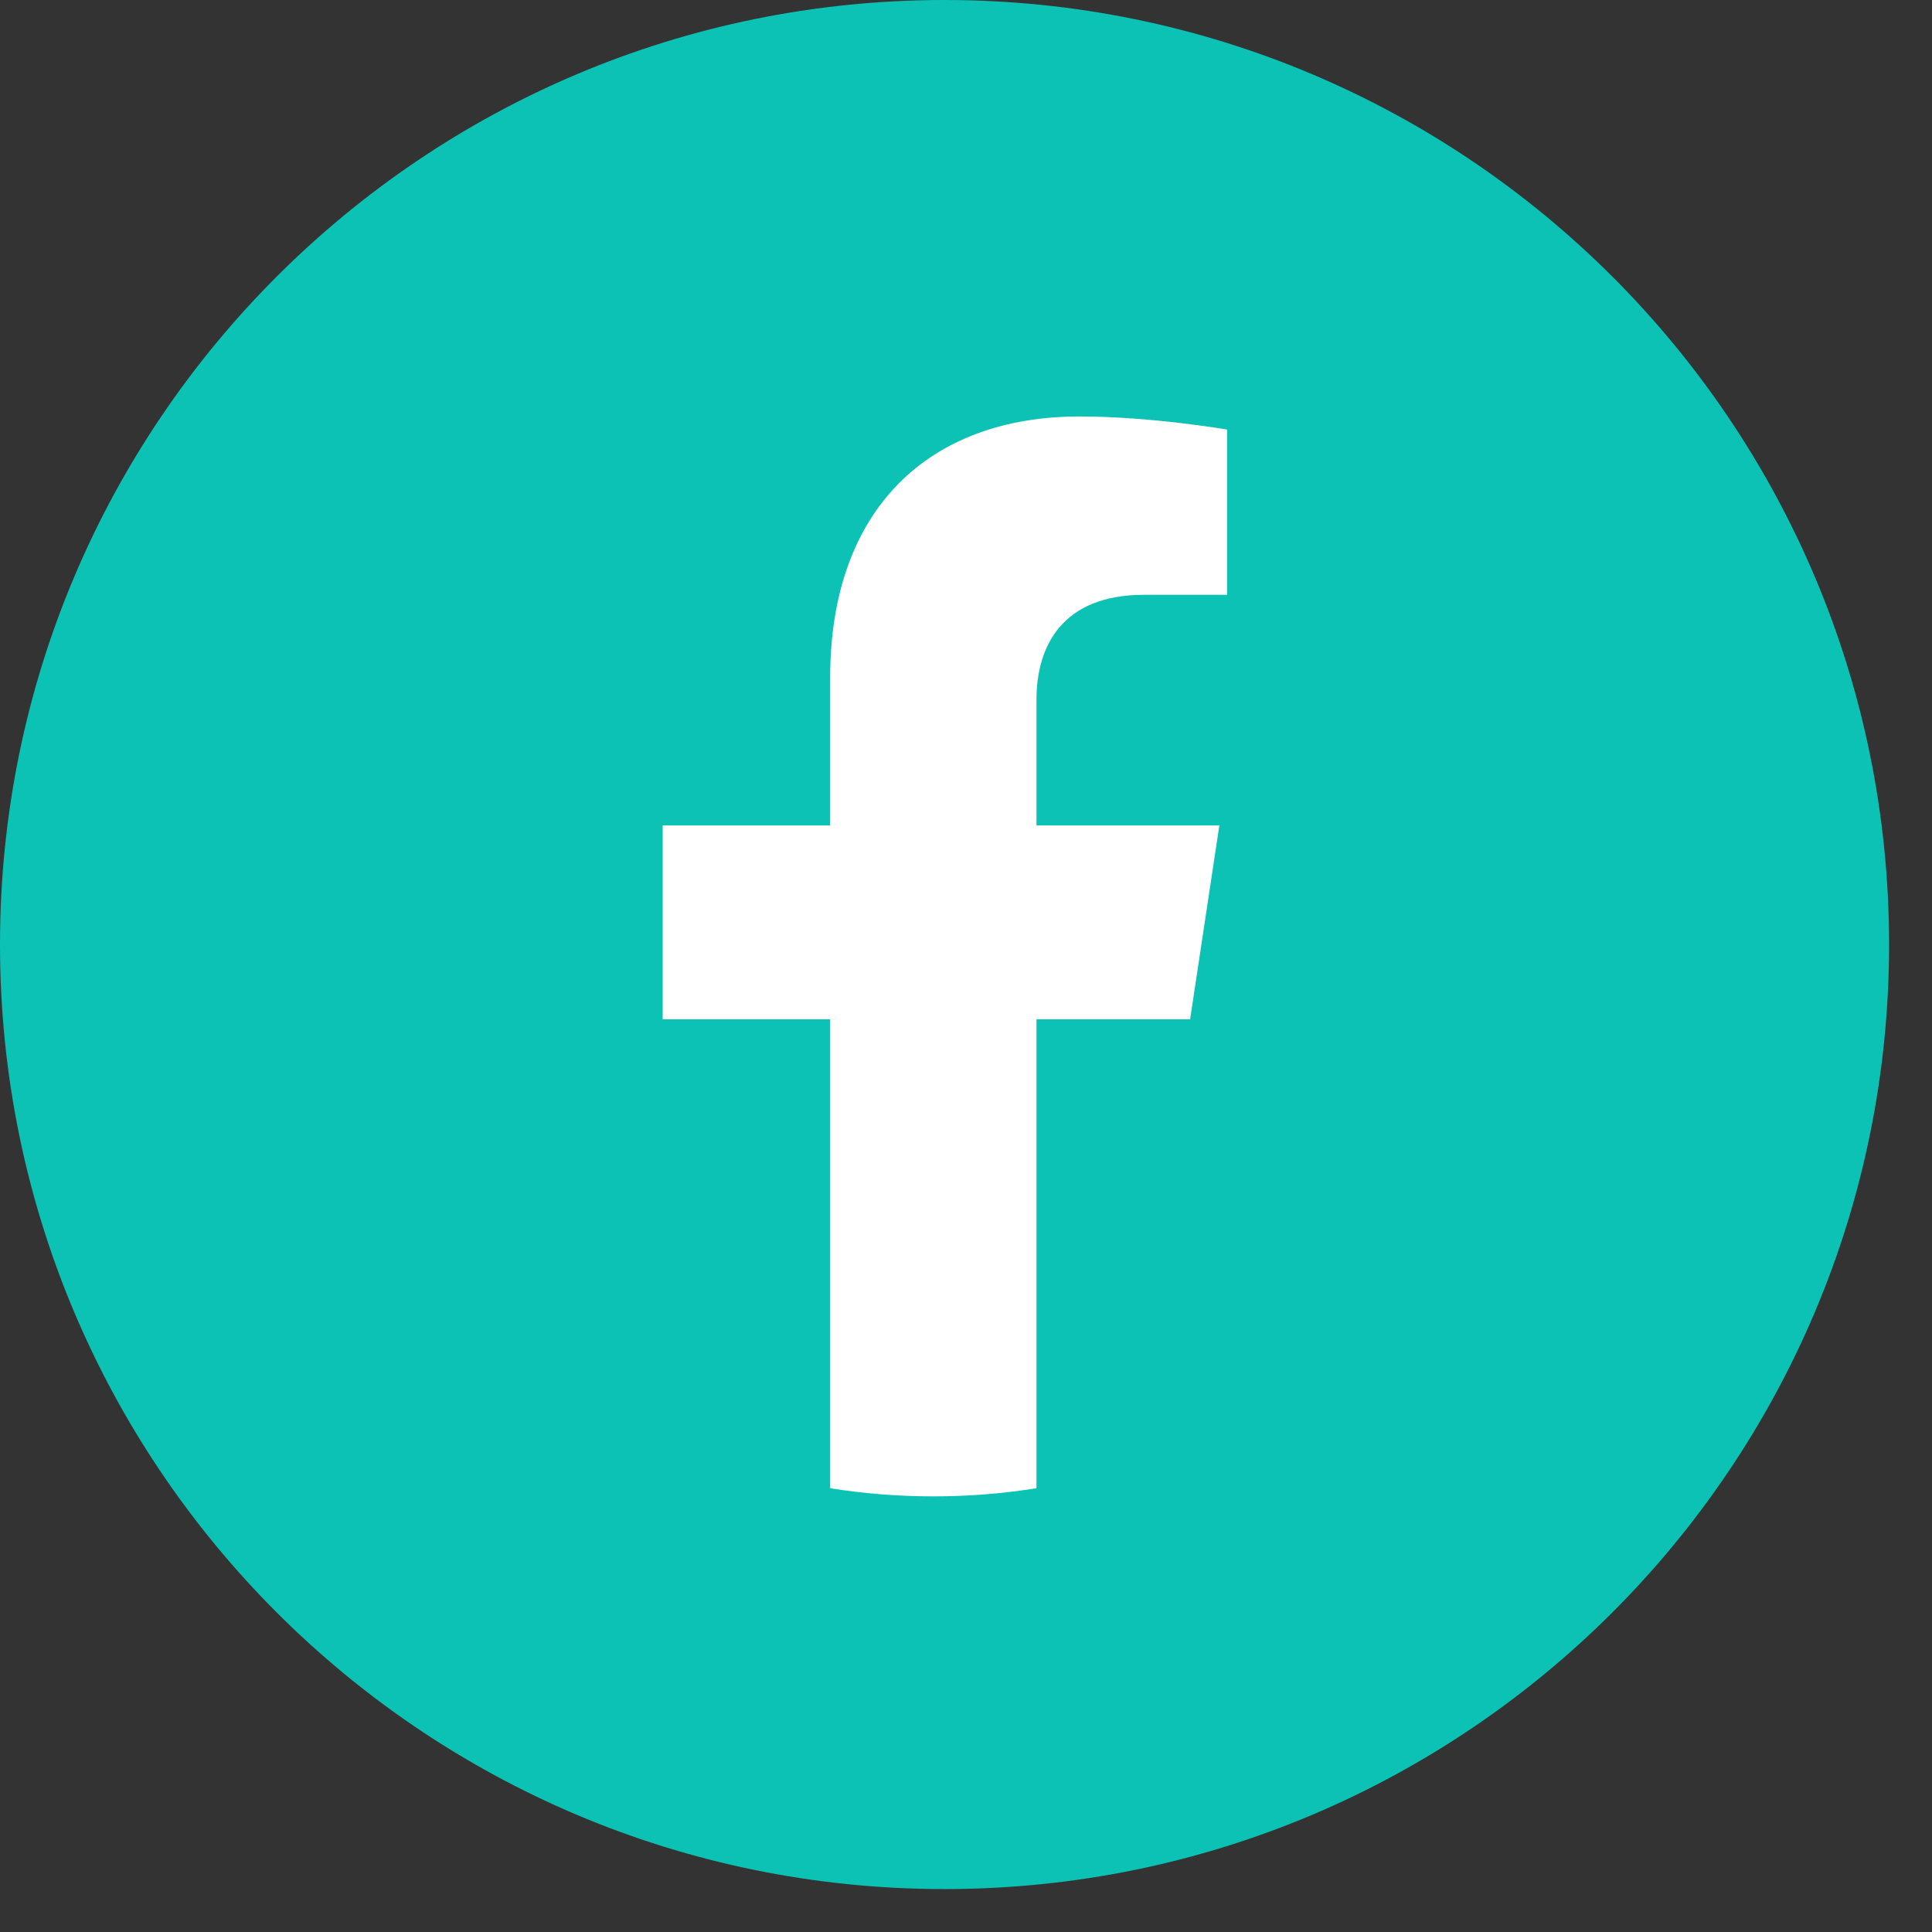
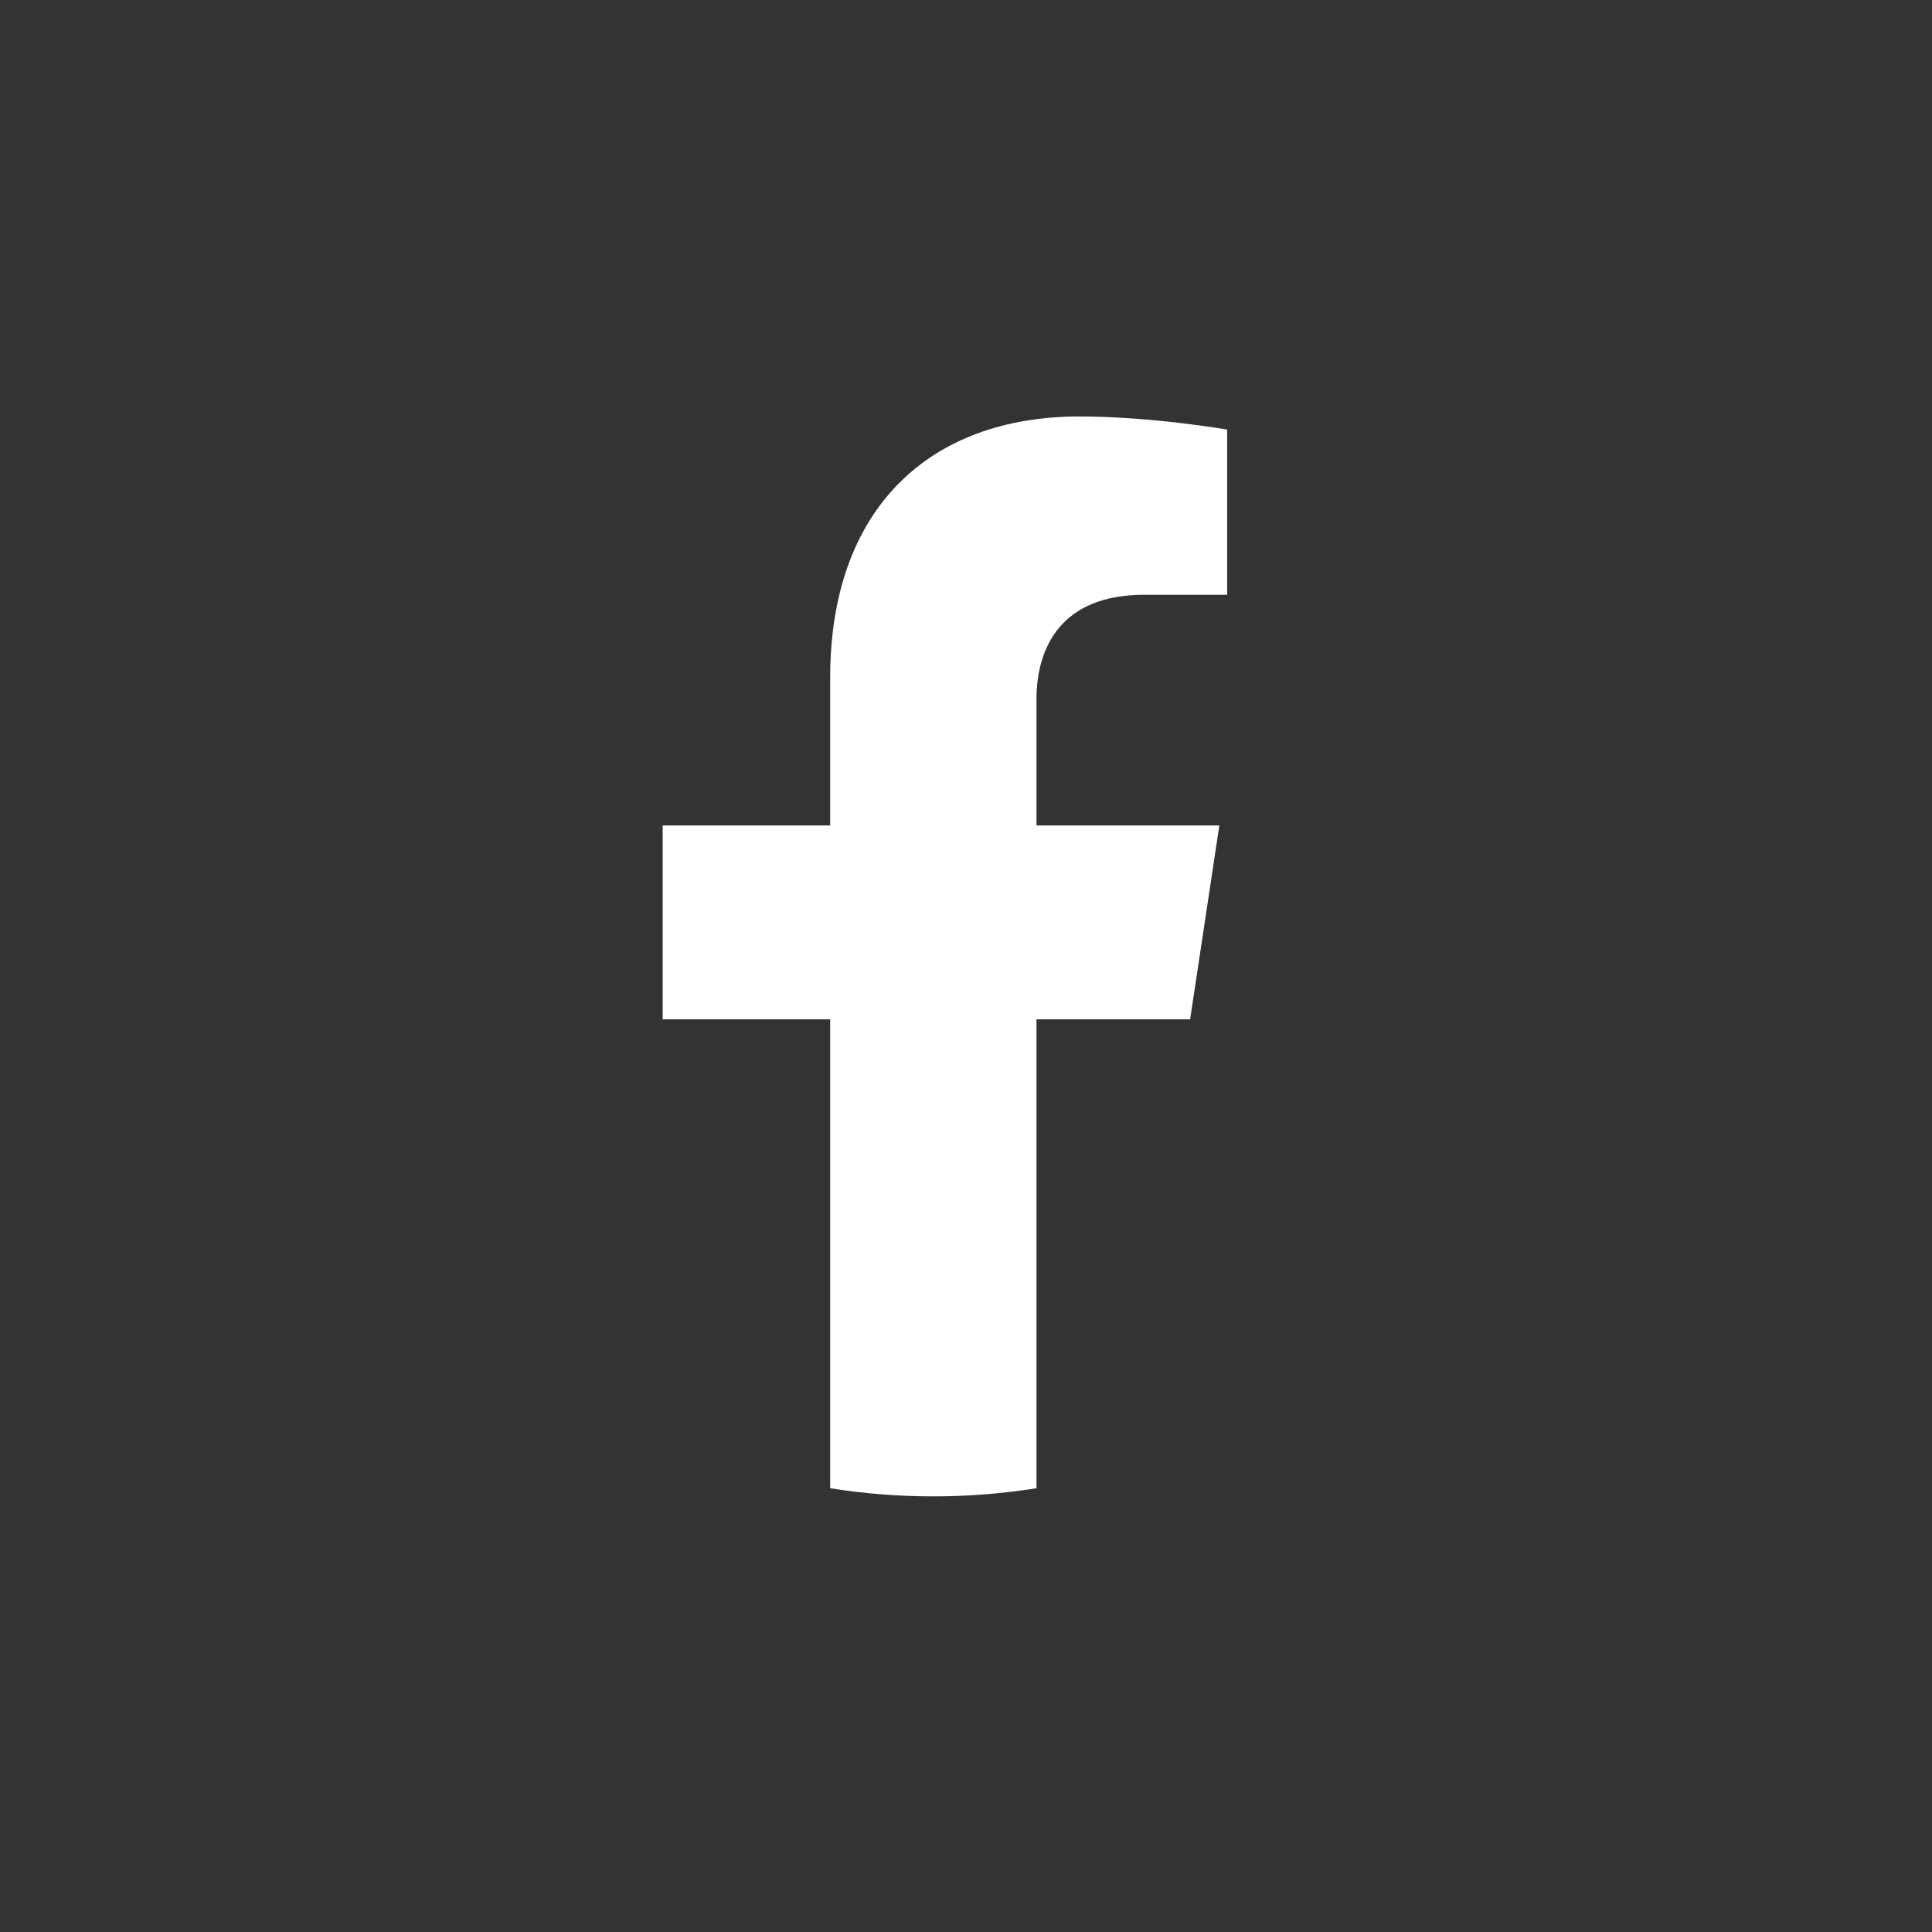
<svg xmlns="http://www.w3.org/2000/svg" width="23" height="23" viewBox="0 0 23 23" fill="none">
  <rect x="0" y="0" width="23" height="23" fill="#333333" stroke="none" />
-   <path d="M11.244 22.489C17.454 22.489 22.489 17.454 22.489 11.244C22.489 5.034 17.454 0 11.244 0C5.034 0 0 5.034 0 11.244C0 17.454 5.034 22.489 11.244 22.489Z" fill="#0CC2B5" />
  <path d="M14.168 12.135L14.516 9.827H12.339V8.328C12.339 7.697 12.642 7.081 13.619 7.081H14.609V5.114C14.609 5.114 13.711 4.958 12.851 4.958C11.056 4.958 9.883 6.064 9.883 8.066V9.827H7.889V12.135H9.883V17.717C10.284 17.781 10.693 17.814 11.111 17.814C11.529 17.814 11.938 17.781 12.339 17.717V12.135H14.168Z" fill="white" />
</svg>